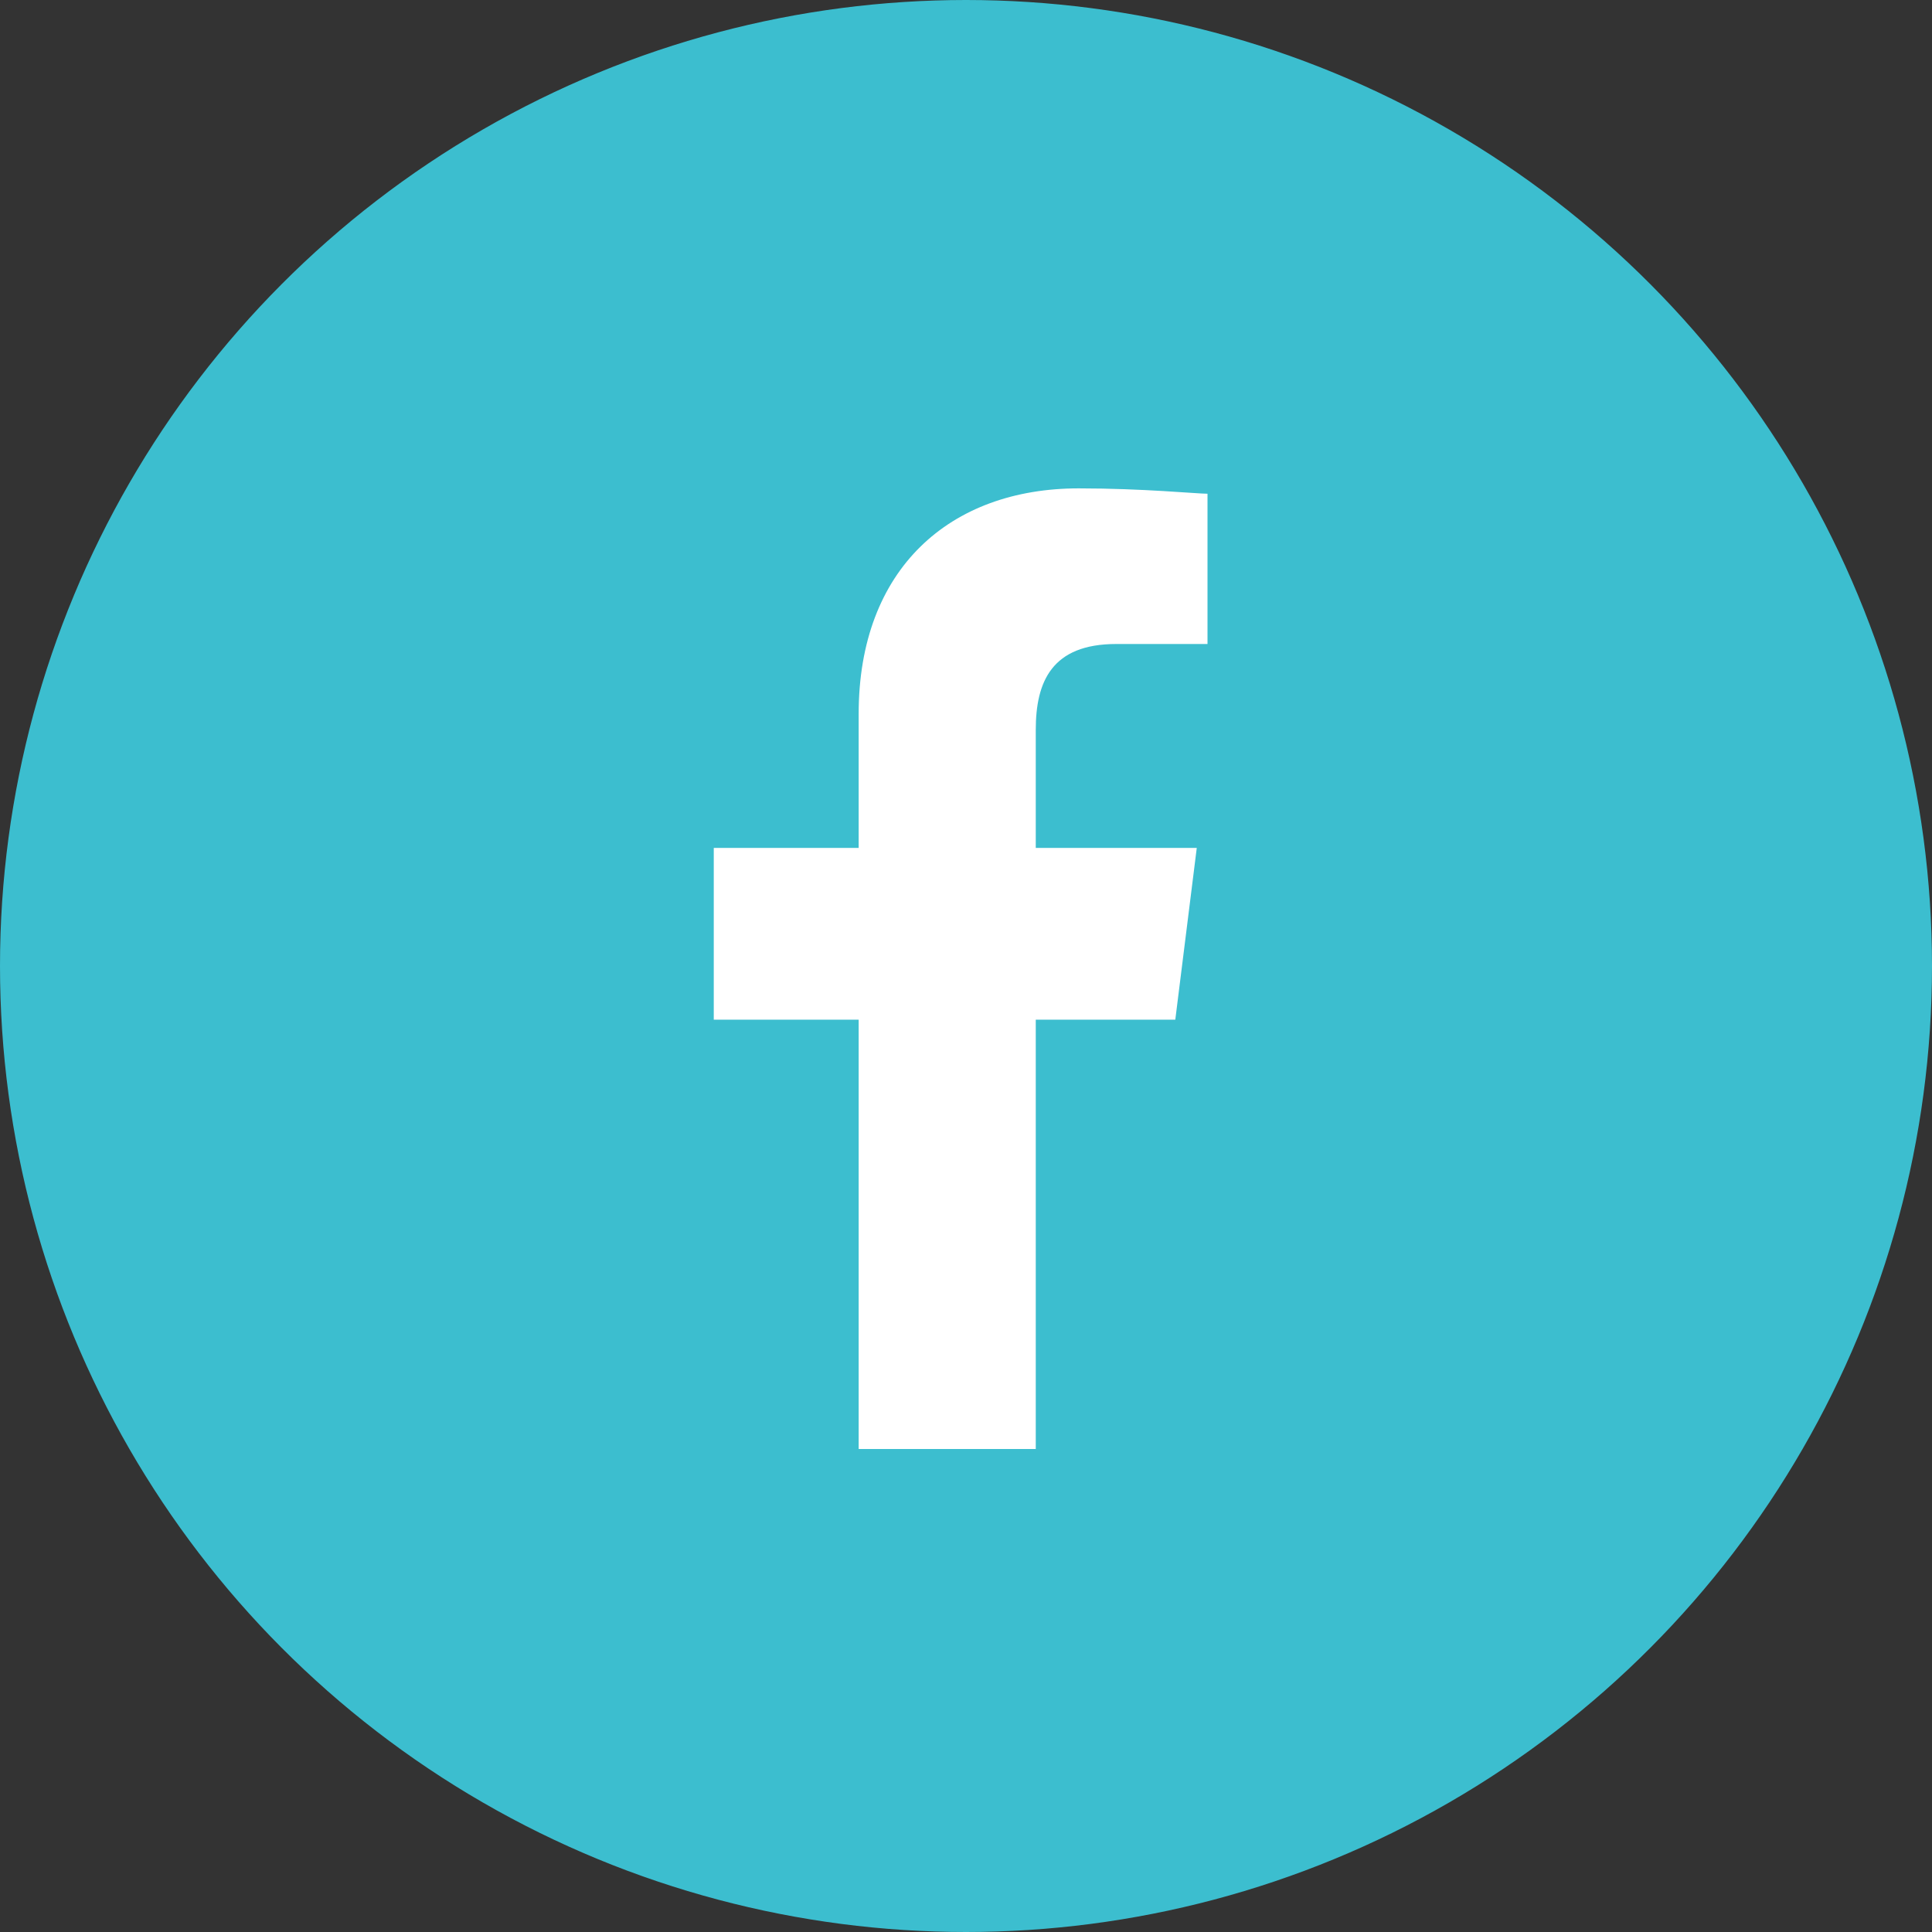
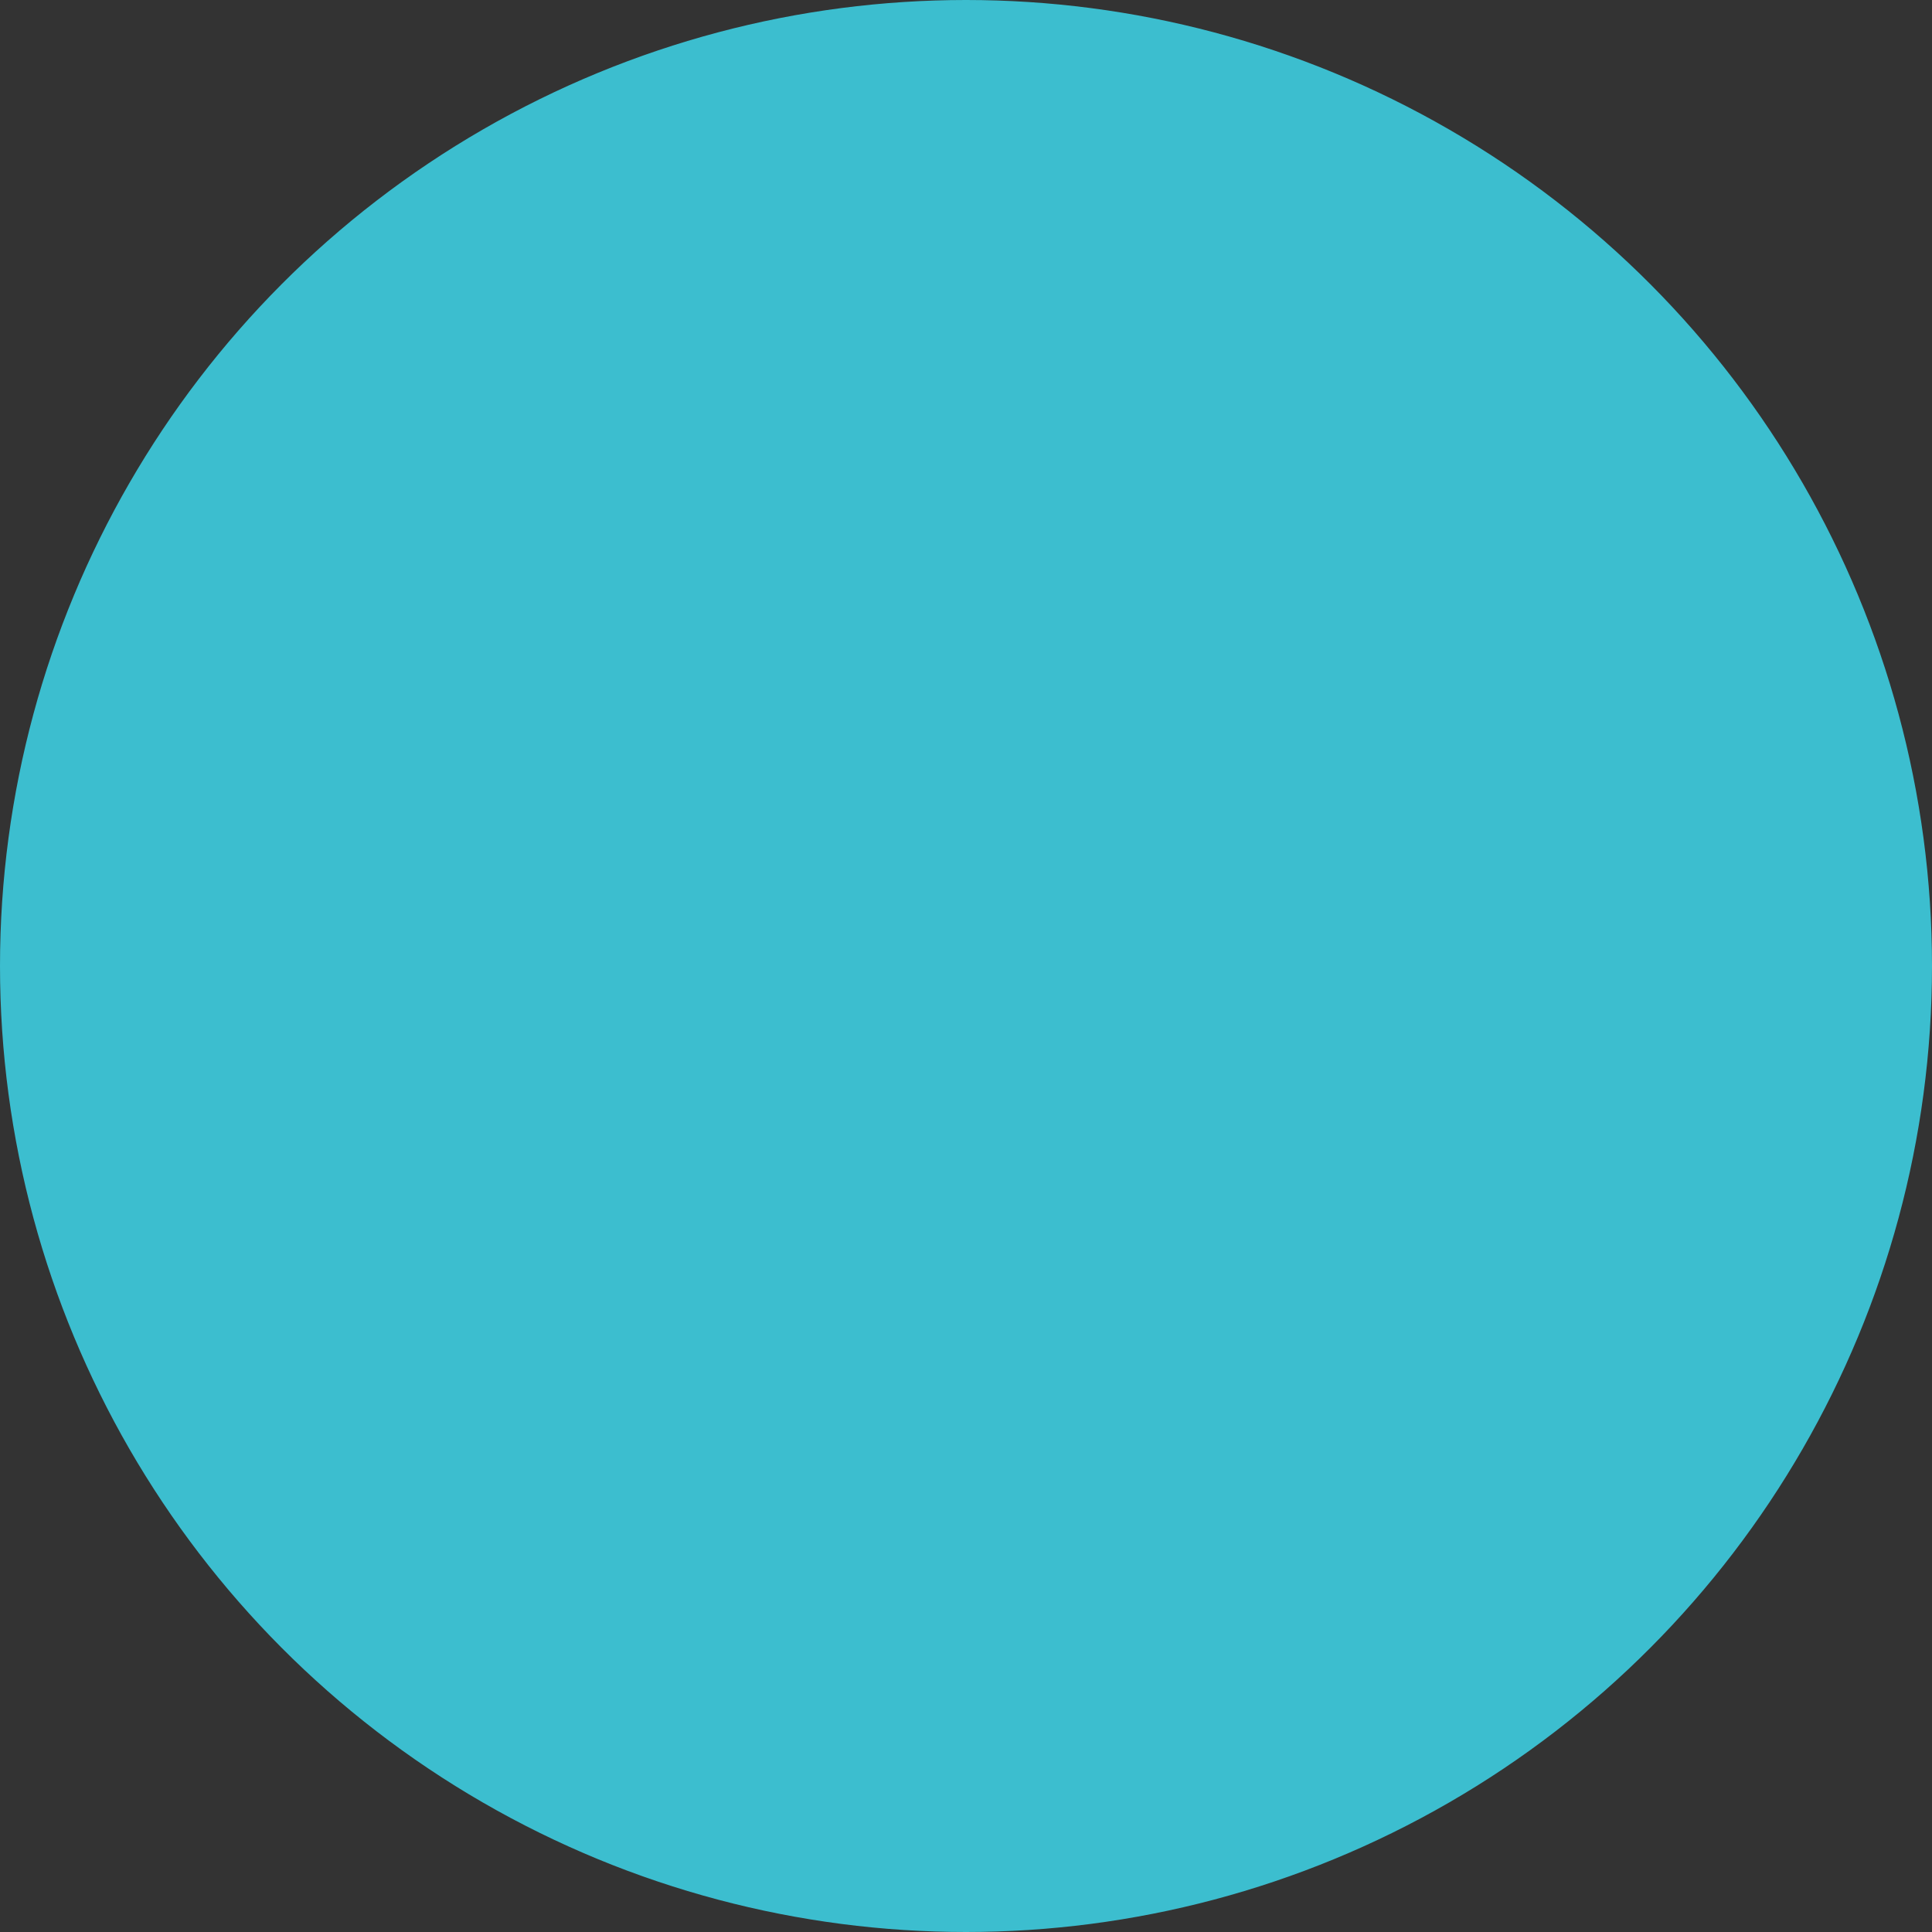
<svg xmlns="http://www.w3.org/2000/svg" version="1.1" id="Layer_1" x="0px" y="0px" viewBox="0 0 36 36" style="enable-background:new 0 0 36 36;" xml:space="preserve" width="36" height="36">
  <rect x="0" y="0" width="36" height="36" fill="#333333" stroke="none" />
  <style type="text/css">
	.st0{fill:#3CBECF;stroke:#3CBECF;stroke-miterlimit:10;}
	.st1{fill:#FFFFFF;}
	.st2{fill:none;stroke:#3CBECF;stroke-miterlimit:10;}
	.st3{fill:#3CBECF;}
</style>
  <circle class="st0" cx="18" cy="18" r="17.5" />
-   <path class="st1" d="M19.3,13.6v2.2h3l-0.4,3.2h-2.6v8h-3.3v-8h-2.7v-3.2h2.7v-2.5c0-2.7,1.7-4.2,4.1-4.2c1.2,0,2.2,0.1,2.4,0.1V12  h-1.7C19.6,12,19.3,12.7,19.3,13.6z" />
</svg>